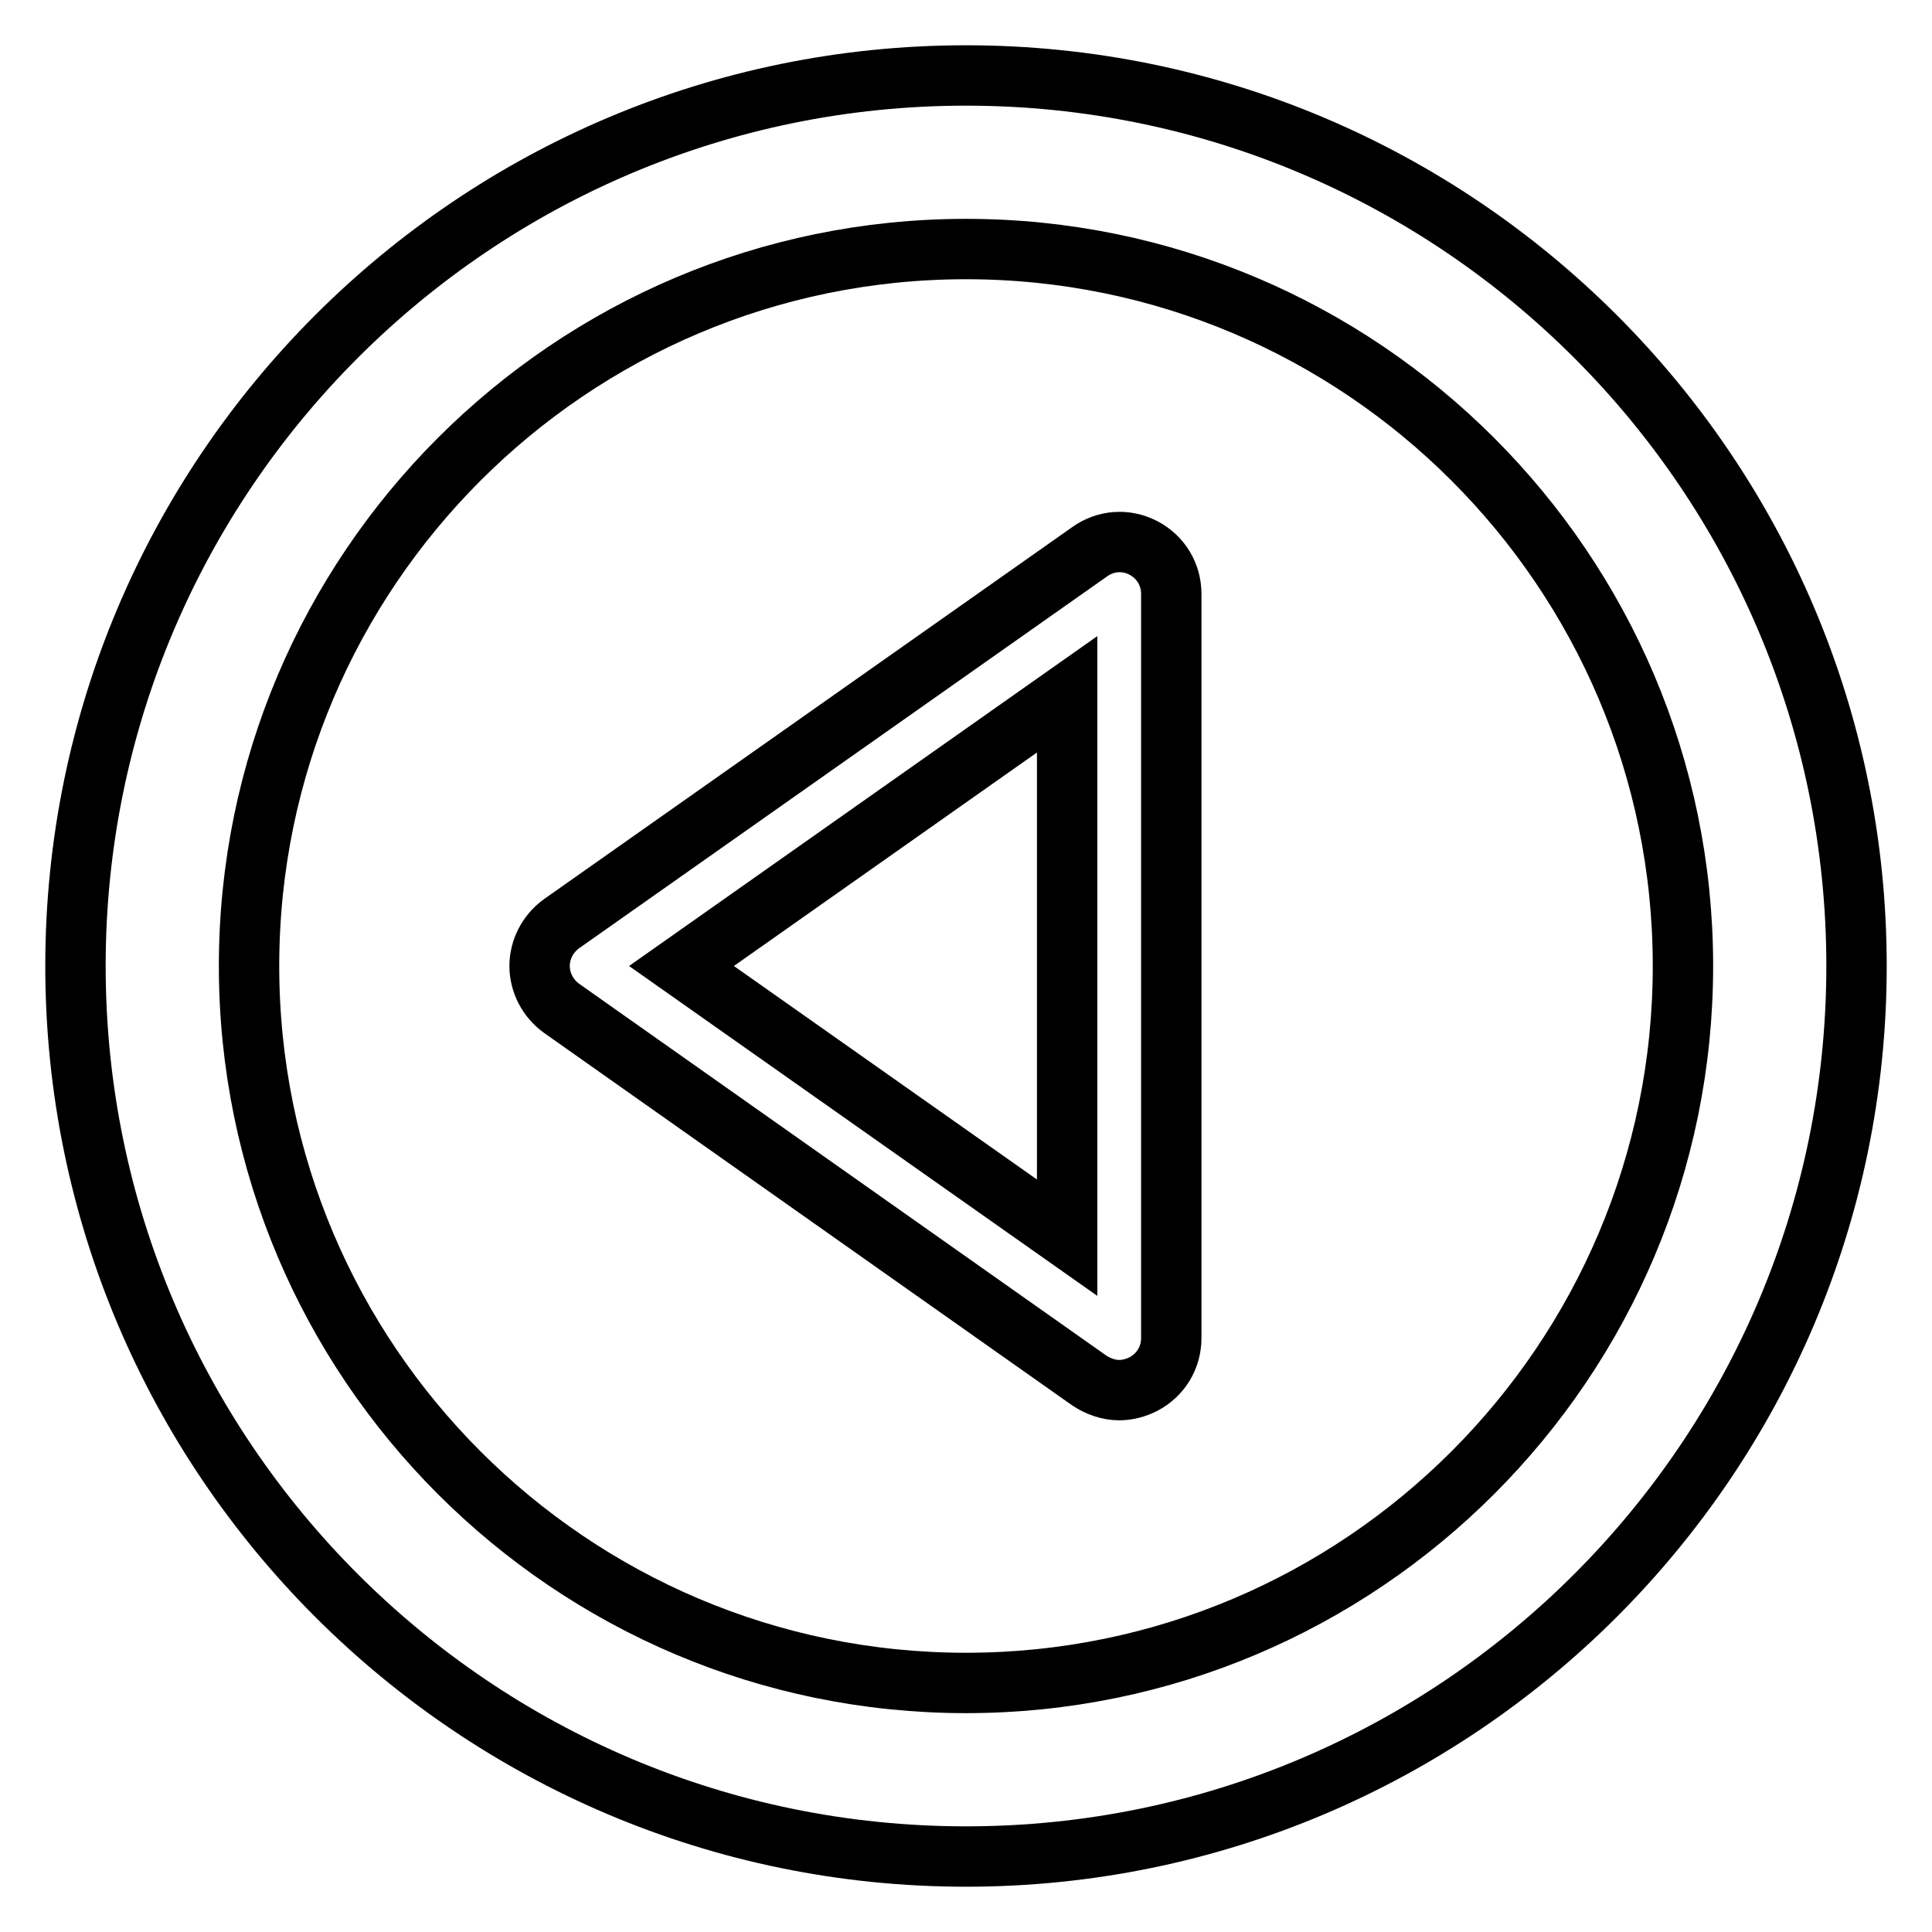
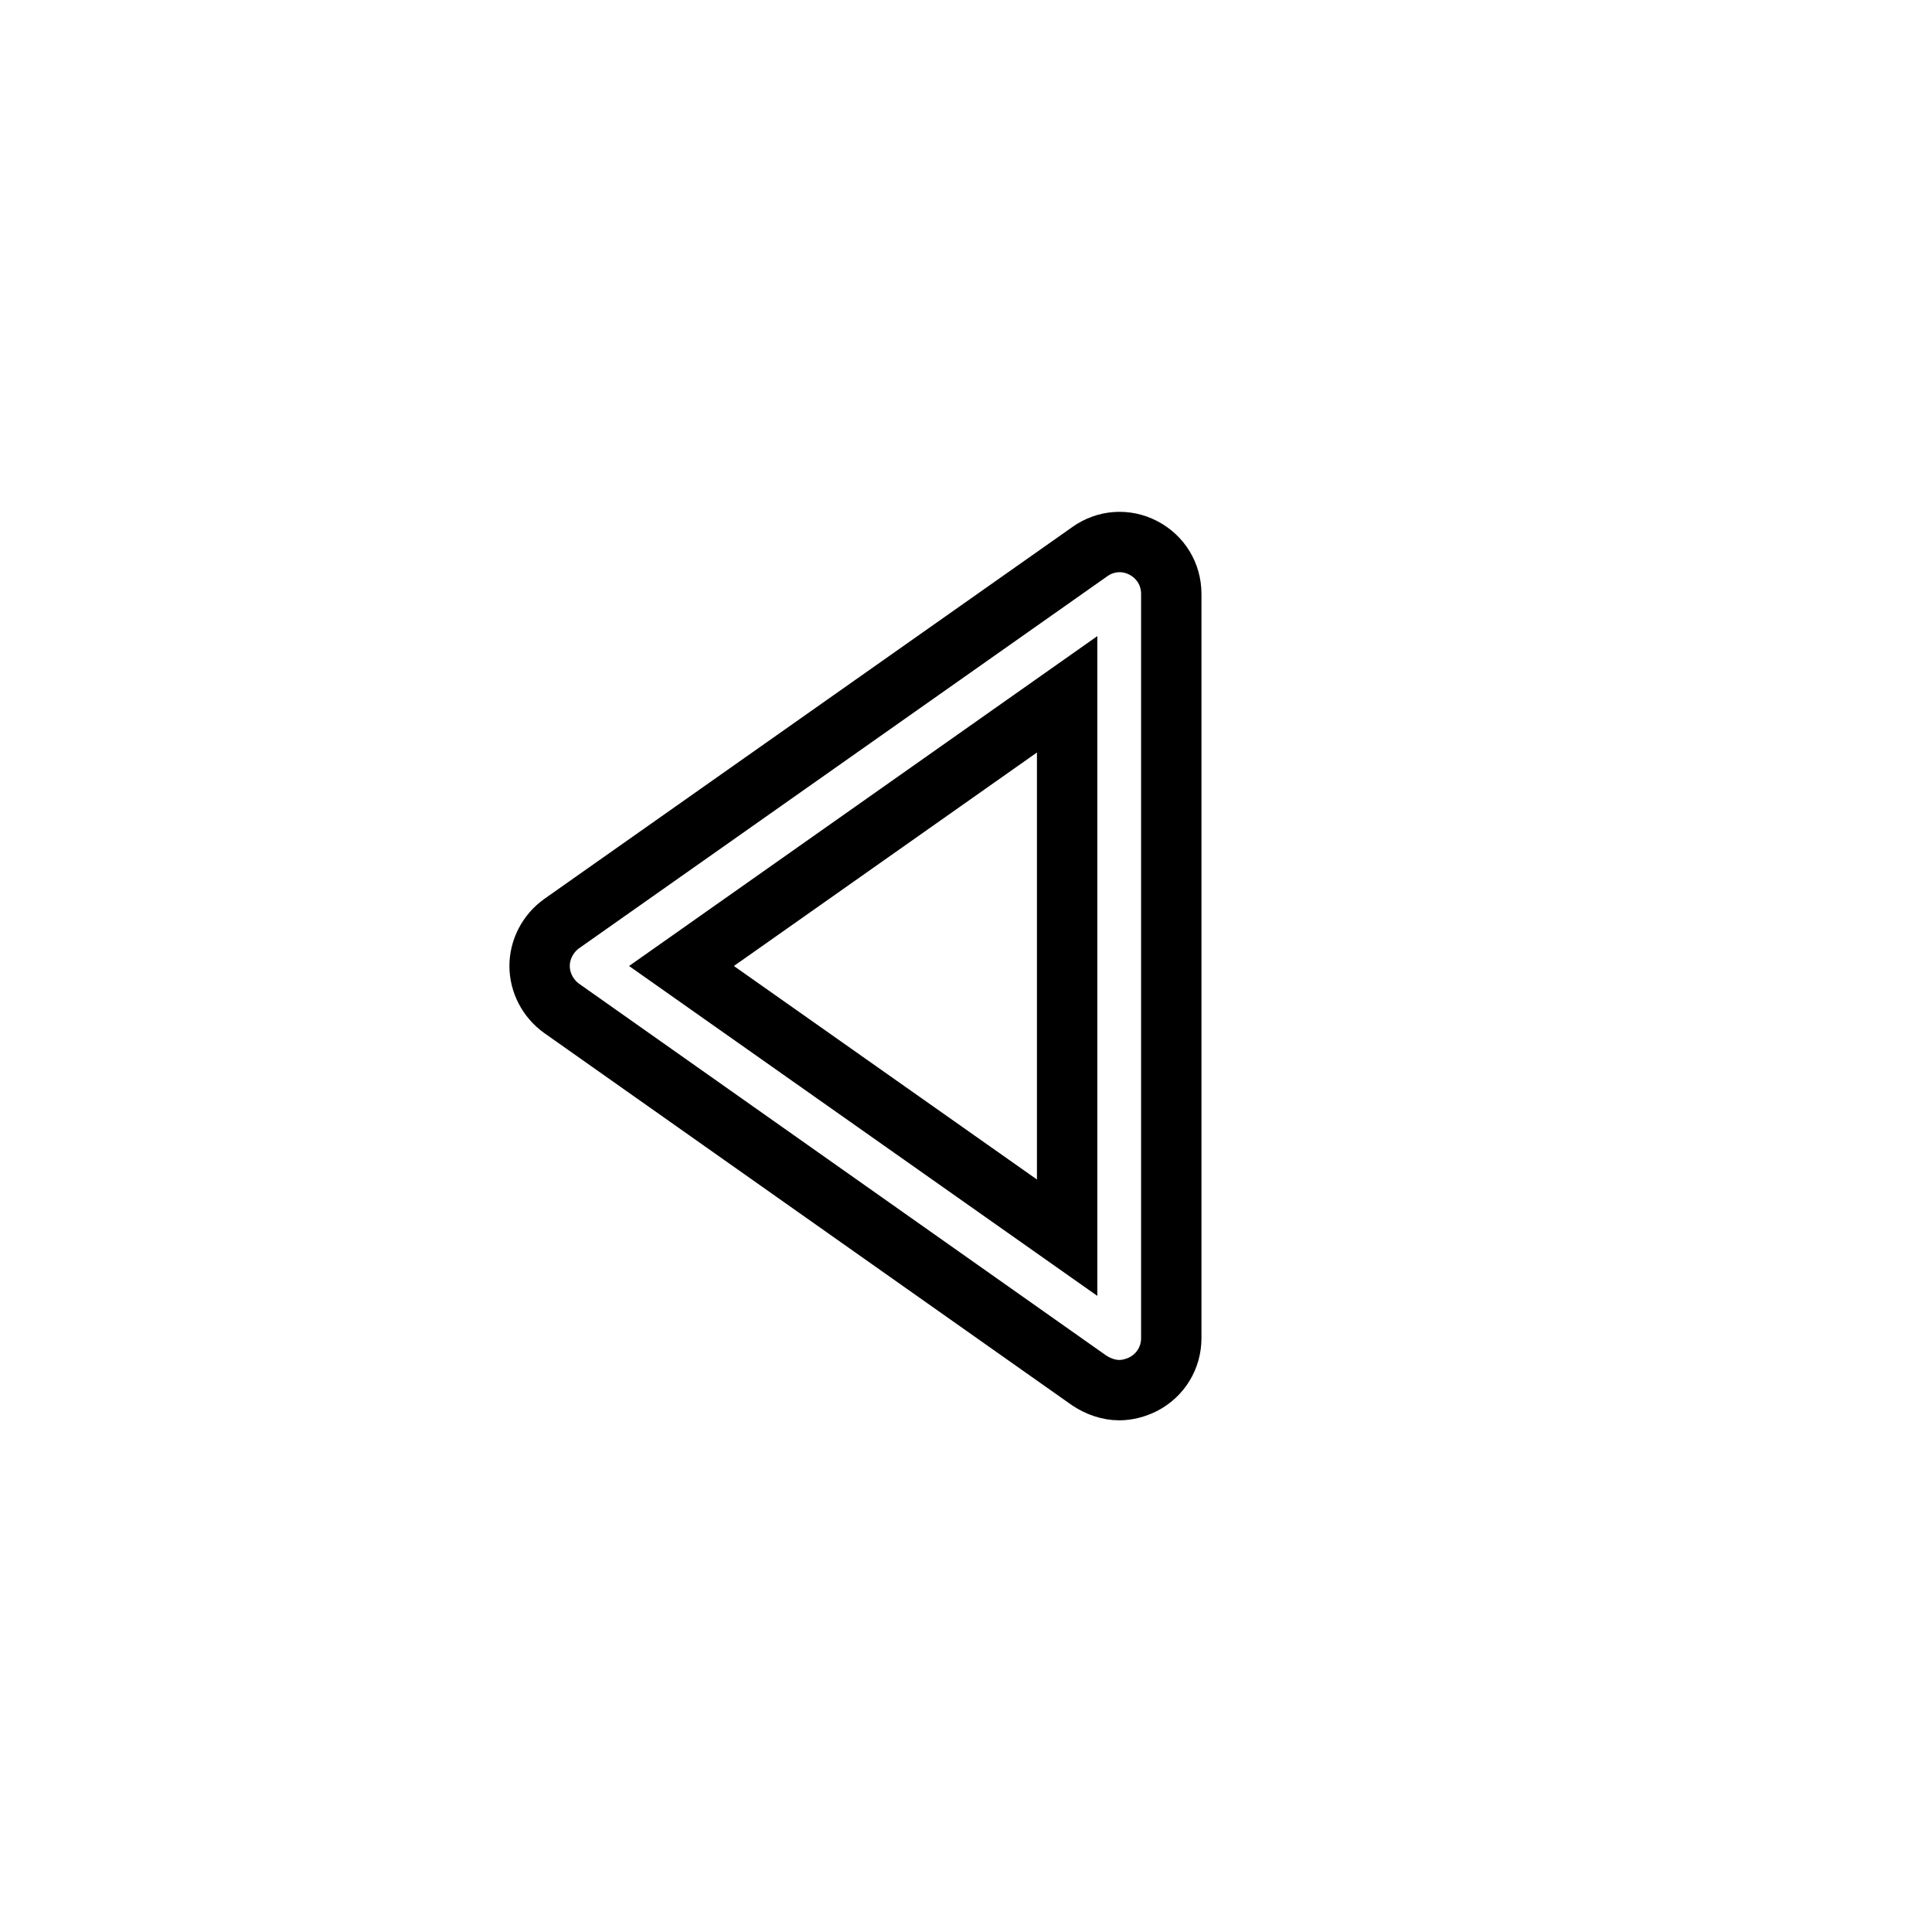
<svg xmlns="http://www.w3.org/2000/svg" version="1.1" x="0px" y="0px" viewBox="0 0 256 256" enable-background="new 0 0 256 256" xml:space="preserve">
  <g>
    <g>
-       <path stroke-width="8" fill-opacity="0" stroke="#000000" d="M10,128c0,65.1,52.9,118,118,118c65.1,0,118-52.9,118-118c0-65.1-52.9-118-118-118C62.9,10,10,62.9,10,128z M33,128c0-52.4,42.6-95,95-95c52.4,0,95,42.6,95,95c0,52.4-42.6,95-95,95C75.6,223,33,180.4,33,128z" />
      <path stroke-width="8" fill-opacity="0" stroke="#000000" d="M71.5,128c0,2.2,1.1,4.3,2.9,5.6l69.9,49.3c1.2,0.8,2.6,1.3,4,1.3c1.1,0,2.2-0.3,3.2-0.8c2.3-1.2,3.7-3.5,3.7-6.1V78.7c0-2.6-1.4-4.9-3.7-6.1c-2.3-1.2-5-1-7.1,0.5l-70,49.3C72.6,123.7,71.5,125.8,71.5,128z M90.3,128l51.1-36v72L90.3,128z" />
    </g>
  </g>
</svg>